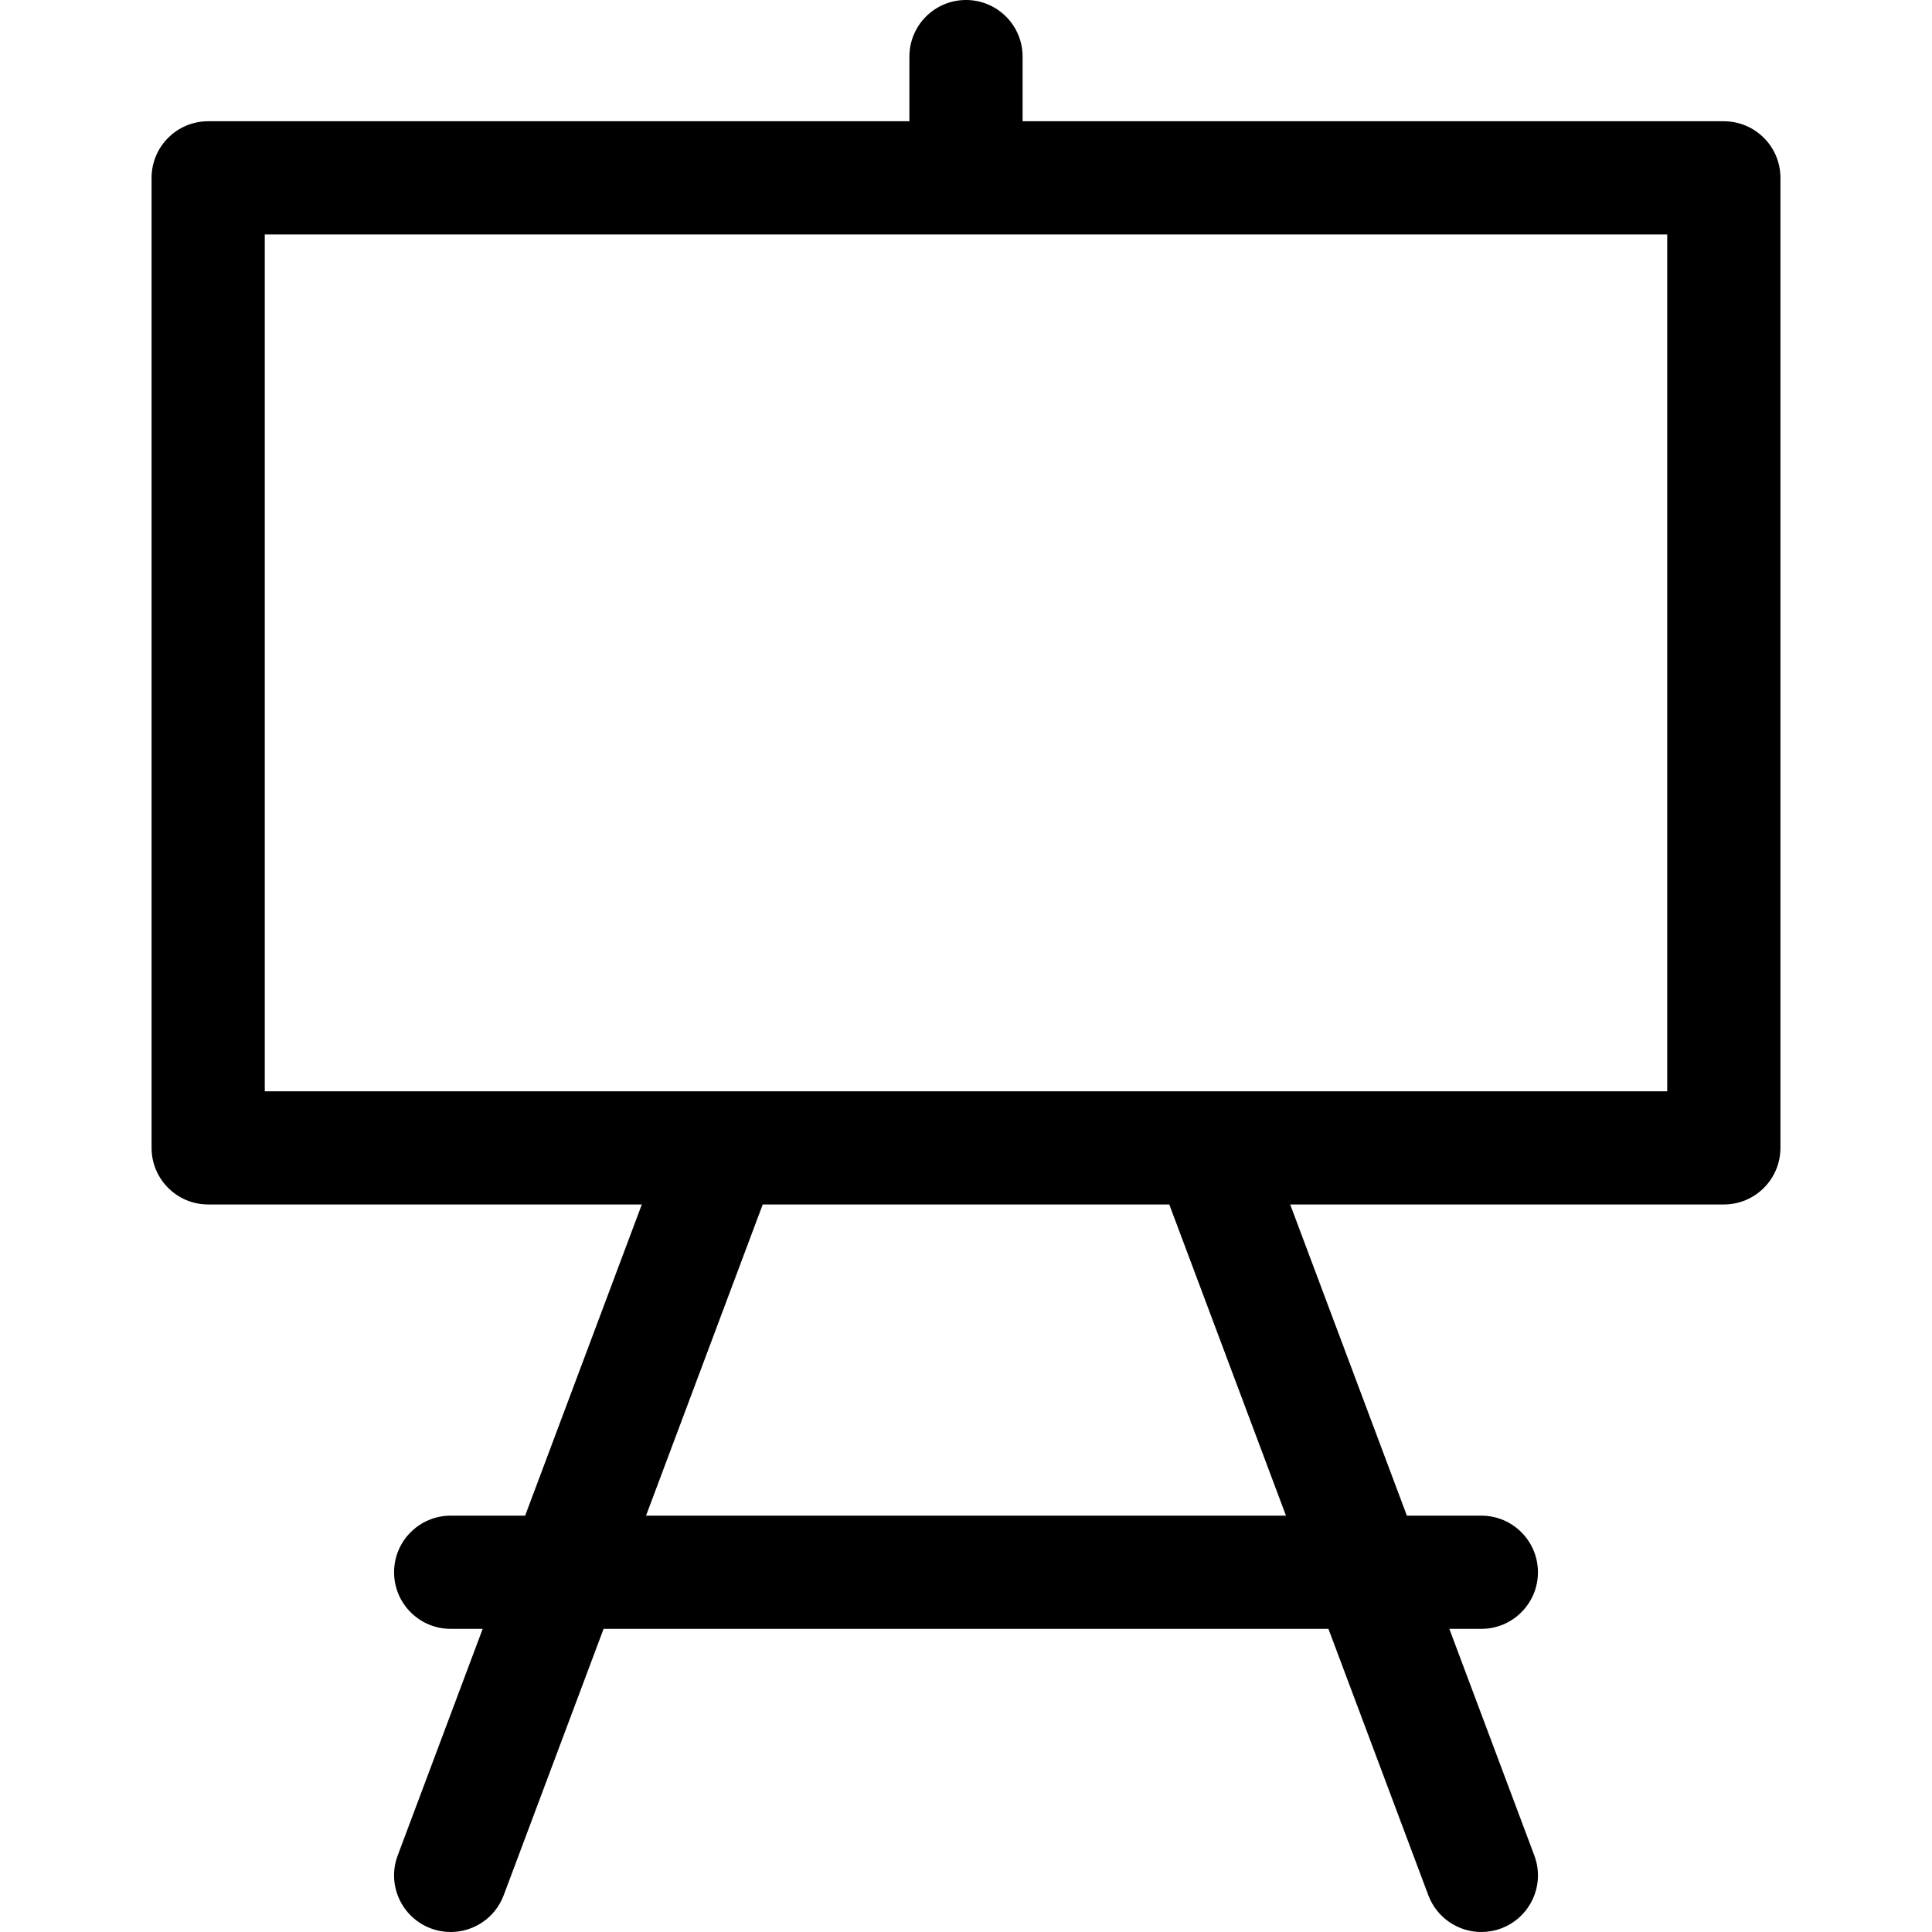
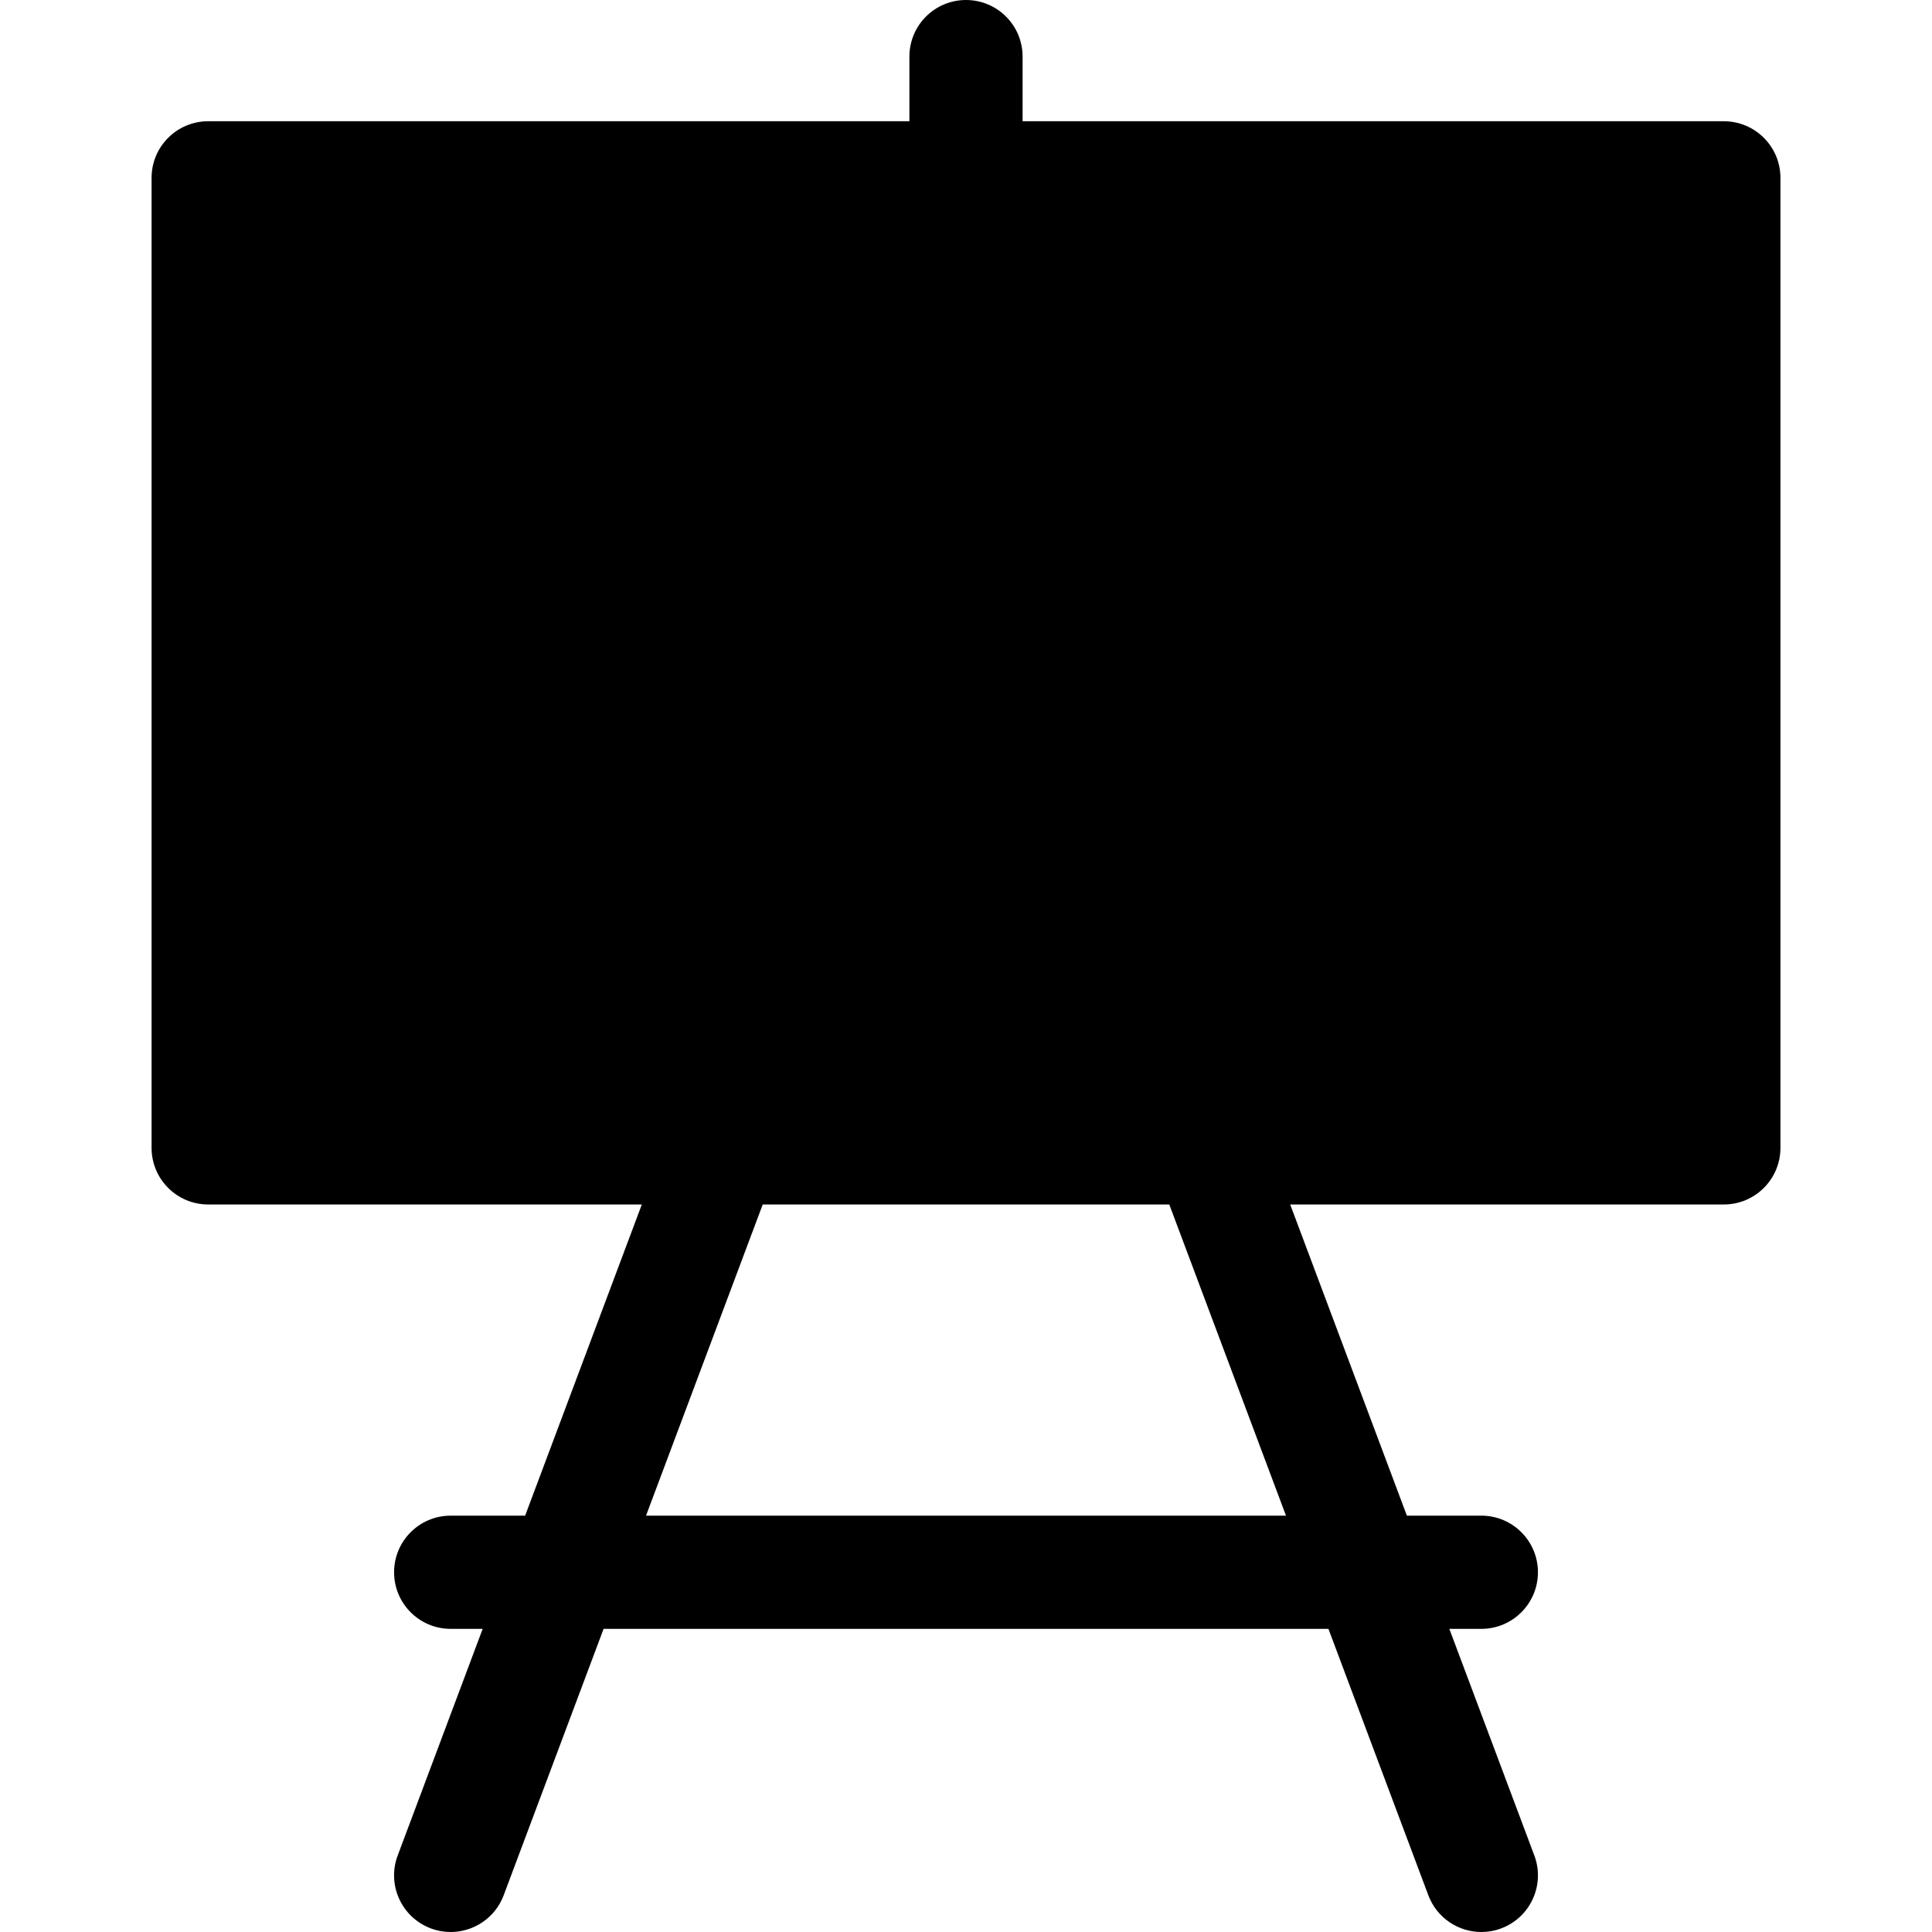
<svg xmlns="http://www.w3.org/2000/svg" viewBox="0 0 511.999 511.999">
-   <path d="m456.831 32.133h-185.832v-17.133c0-8.284-6.716-15-15-15s-15 6.716-15 15v17.133h-185.831c-8.284 0-15 6.716-15 15v257.065c0 8.284 6.716 15 15 15h114.921l-30.925 82.466h-19.73c-8.284 0-15 6.716-15 15s6.716 15 15 15h8.48l-22.525 60.066c-2.909 7.757 1.021 16.402 8.778 19.311 1.735.65 3.515.959 5.265.959 6.073 0 11.789-3.716 14.047-9.737l26.475-70.599h192.093l26.475 70.599c2.258 6.022 7.974 9.737 14.047 9.737 1.749 0 3.53-.309 5.265-.959 7.756-2.909 11.686-11.555 8.778-19.311l-22.525-60.066h8.48c8.284 0 15-6.716 15-15s-6.716-15-15-15h-19.73l-30.926-82.466h114.921c8.284 0 15-6.716 15-15v-257.065c-.001-8.284-6.716-15-15.001-15zm-285.627 369.531 30.925-82.466h107.742l30.926 82.466zm270.628-112.466h-371.665v-227.065h371.664v227.065z" />
+   <path d="m456.831 32.133h-185.832v-17.133c0-8.284-6.716-15-15-15s-15 6.716-15 15v17.133h-185.831c-8.284 0-15 6.716-15 15v257.065c0 8.284 6.716 15 15 15h114.921l-30.925 82.466h-19.73c-8.284 0-15 6.716-15 15s6.716 15 15 15h8.48l-22.525 60.066c-2.909 7.757 1.021 16.402 8.778 19.311 1.735.65 3.515.959 5.265.959 6.073 0 11.789-3.716 14.047-9.737l26.475-70.599h192.093l26.475 70.599c2.258 6.022 7.974 9.737 14.047 9.737 1.749 0 3.53-.309 5.265-.959 7.756-2.909 11.686-11.555 8.778-19.311l-22.525-60.066h8.48c8.284 0 15-6.716 15-15s-6.716-15-15-15h-19.73l-30.926-82.466h114.921c8.284 0 15-6.716 15-15v-257.065c-.001-8.284-6.716-15-15.001-15zm-285.627 369.531 30.925-82.466h107.742l30.926 82.466zm270.628-112.466h-371.665h371.664v227.065z" />
</svg>